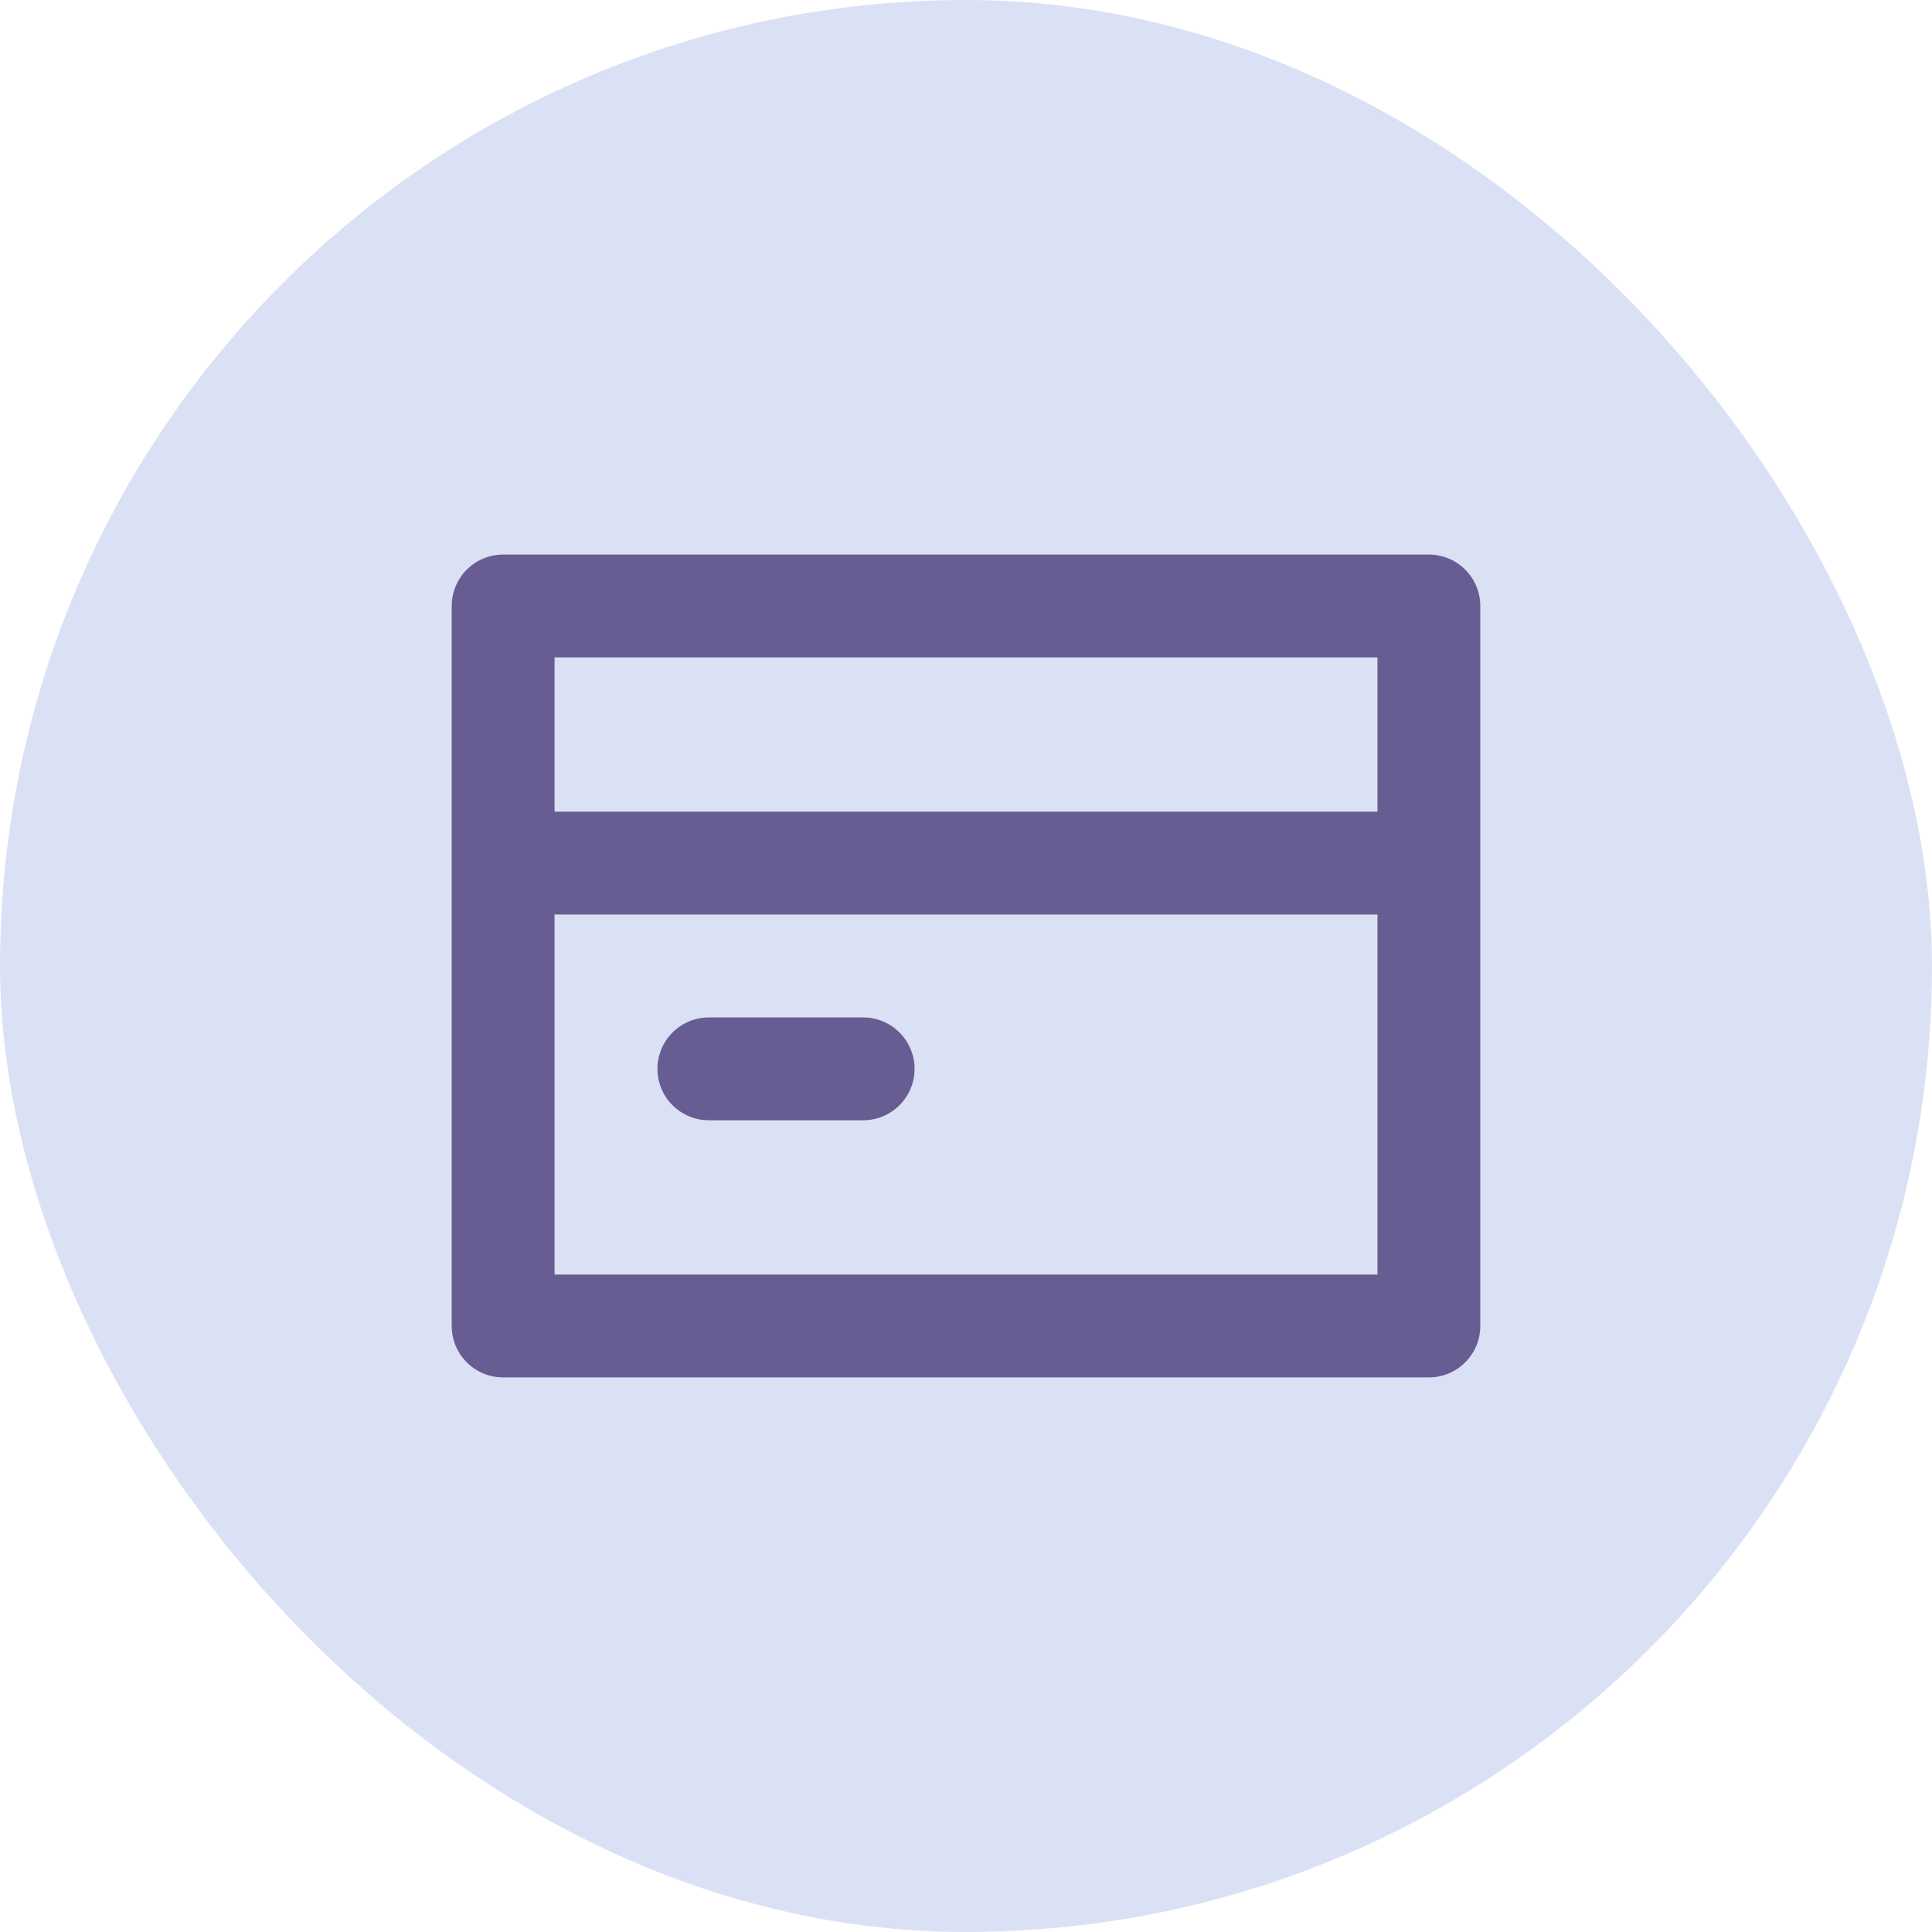
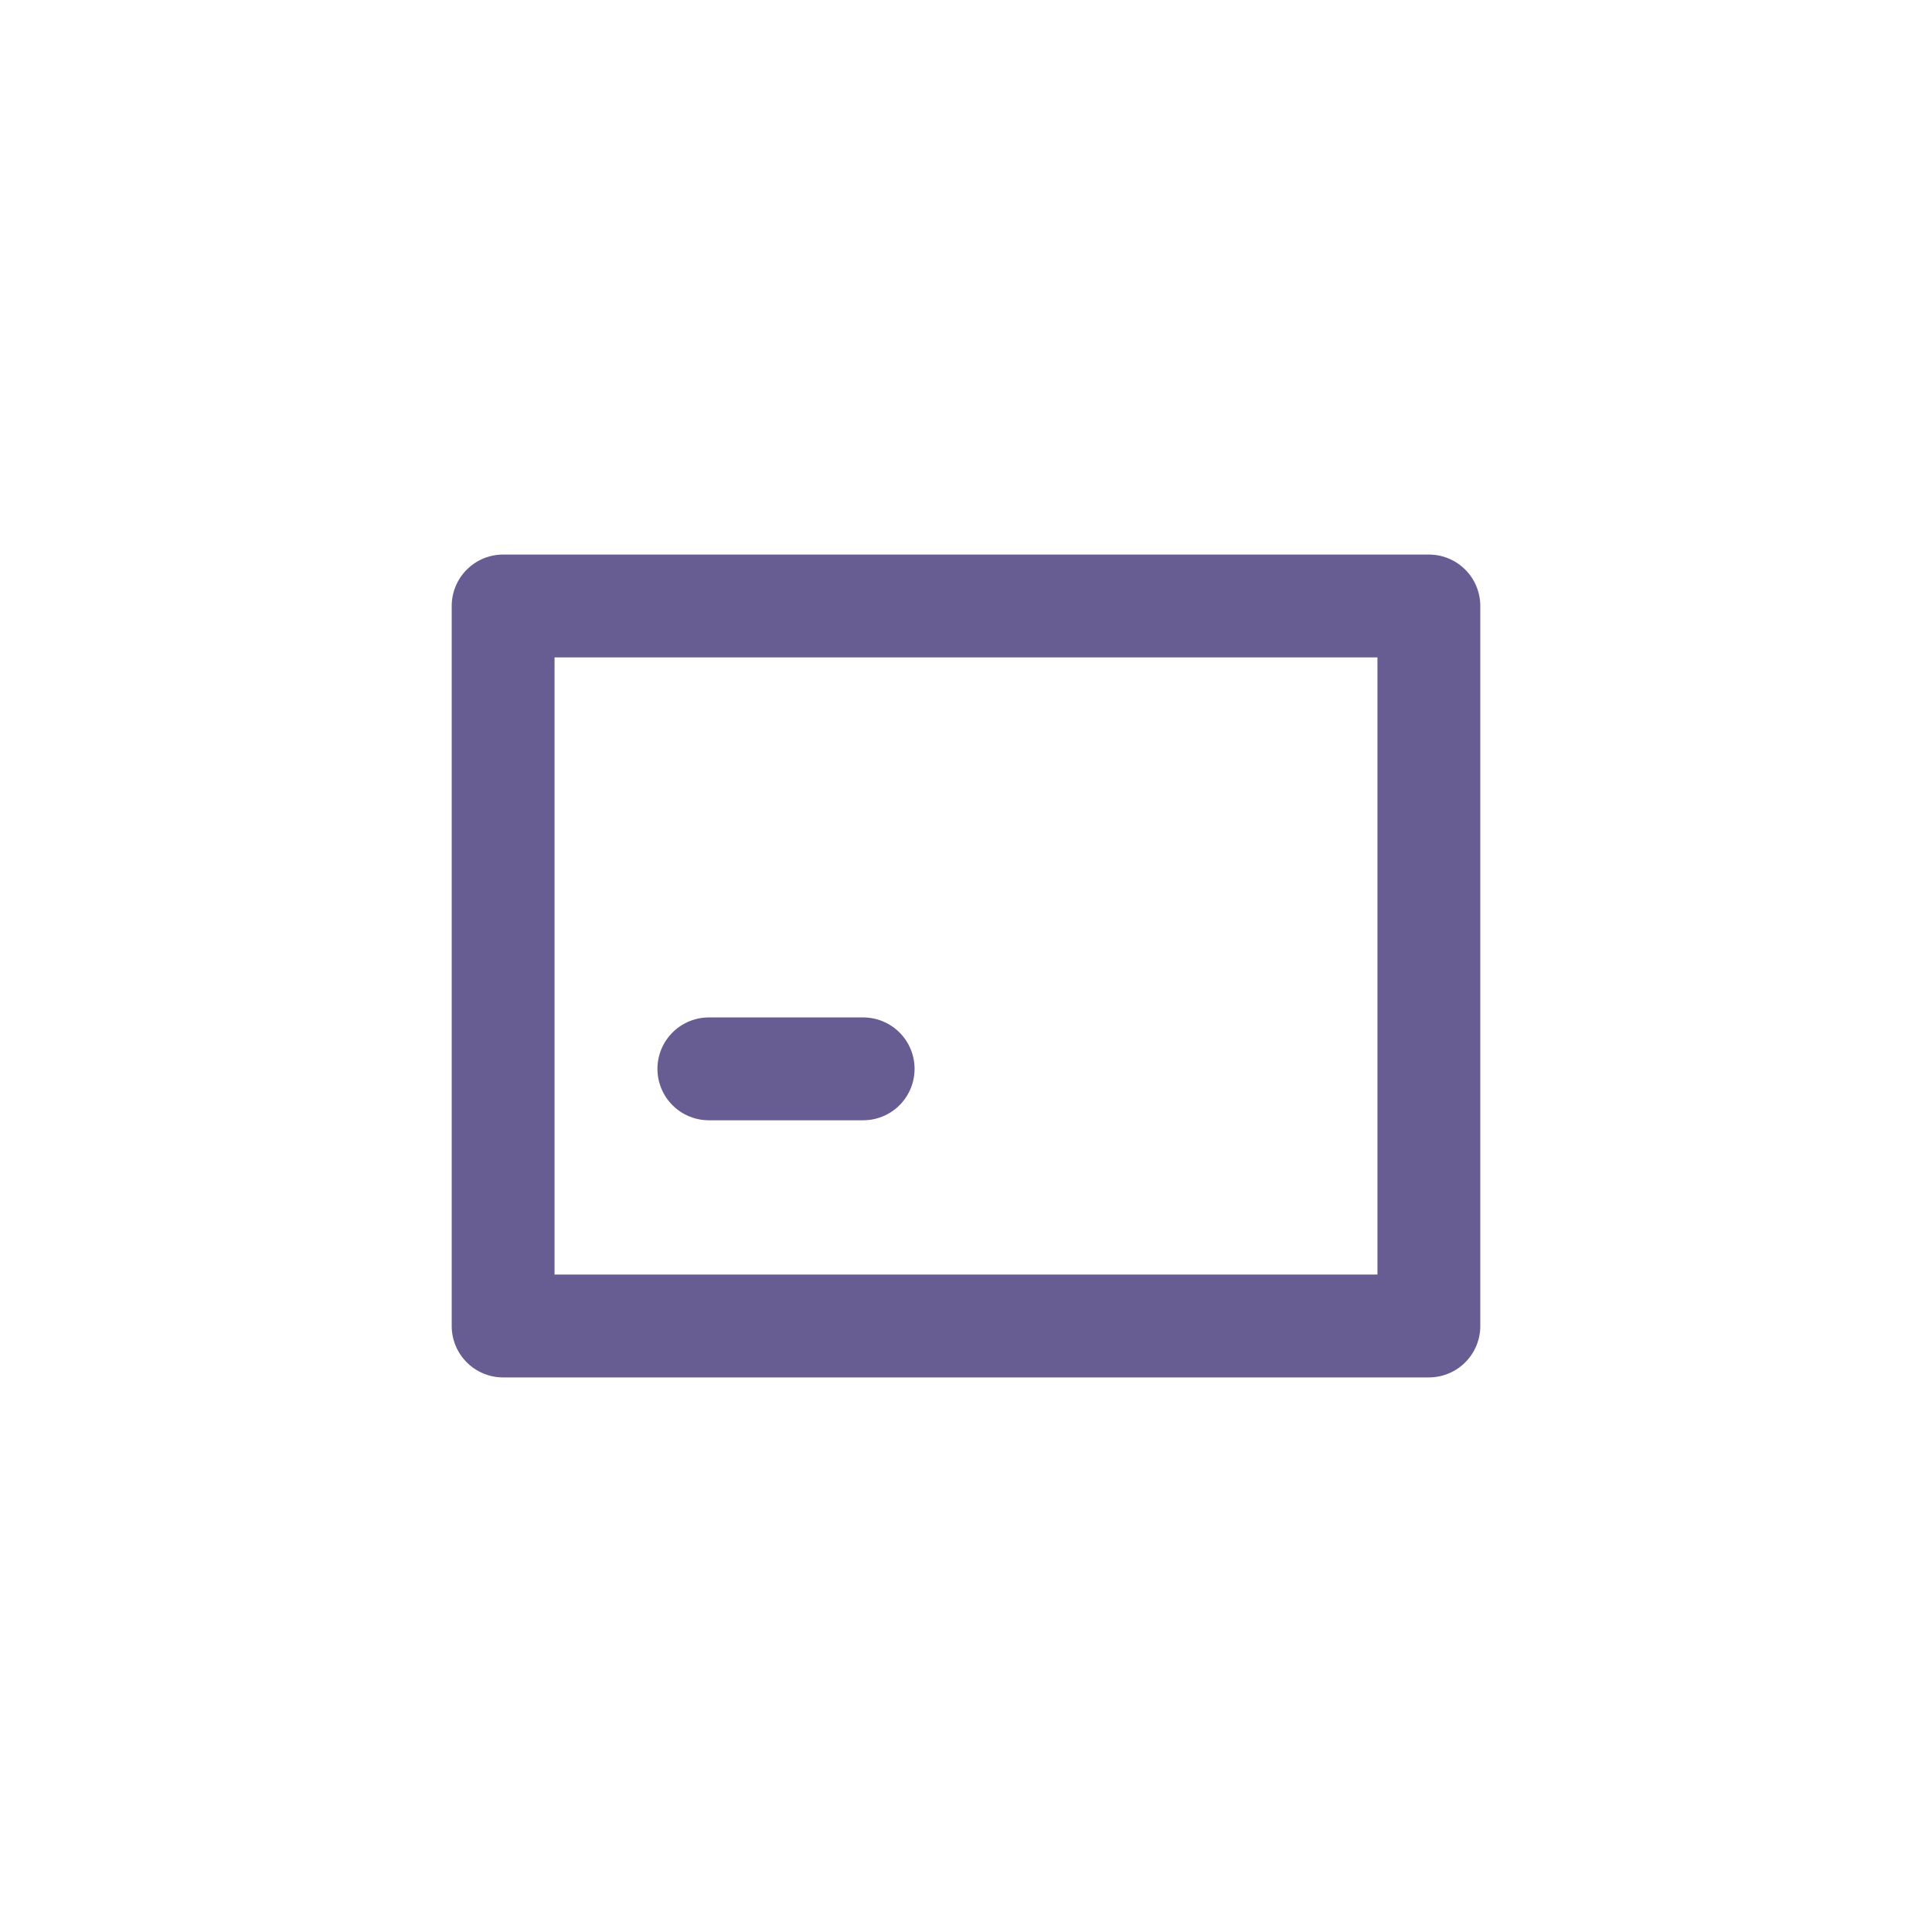
<svg xmlns="http://www.w3.org/2000/svg" width="72" height="72" viewBox="0 0 72 72" fill="none">
-   <rect width="72" height="72" rx="36" fill="#DBE1F5" />
-   <path d="M26.417 39.833H32.167M18.75 32.166V49.416H53.25V32.166M18.75 32.166V22.583H53.25V32.166M18.75 32.166H53.25" stroke="#685D93" stroke-width="3.833" stroke-linecap="round" stroke-linejoin="round" />
+   <path d="M26.417 39.833H32.167M18.75 32.166V49.416H53.25V32.166M18.75 32.166V22.583H53.25V32.166H53.25" stroke="#685D93" stroke-width="3.833" stroke-linecap="round" stroke-linejoin="round" />
</svg>